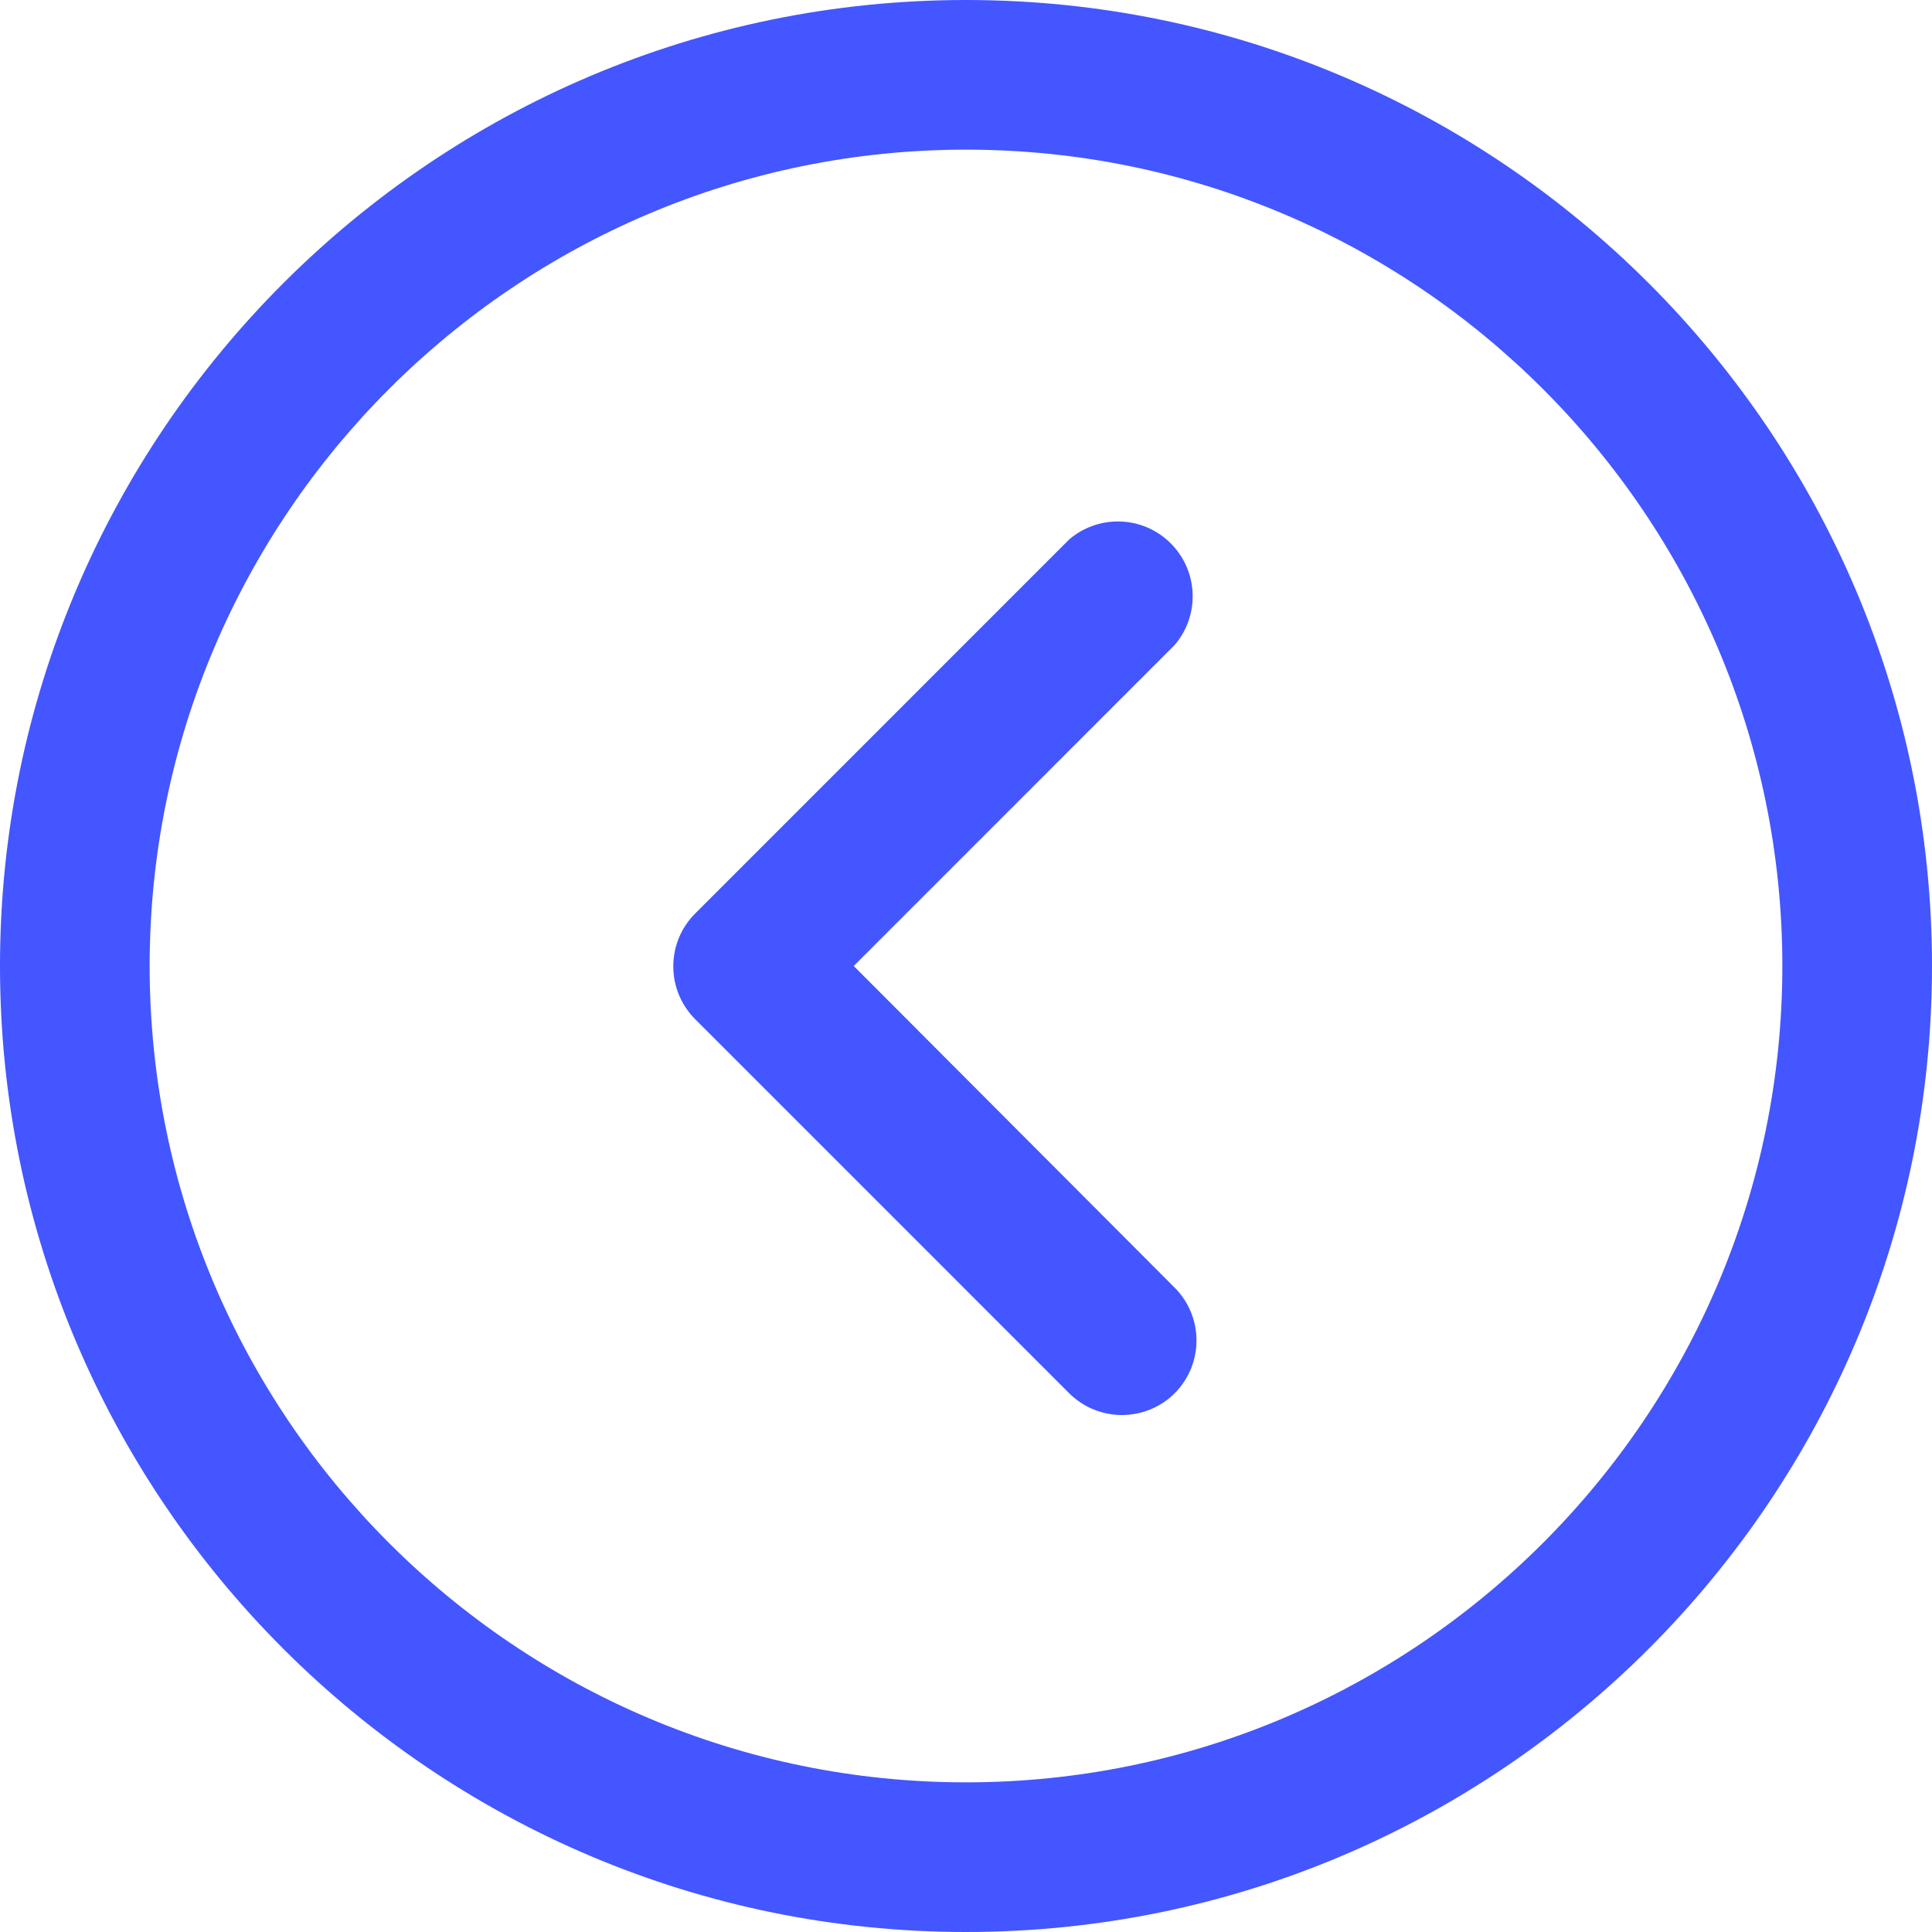
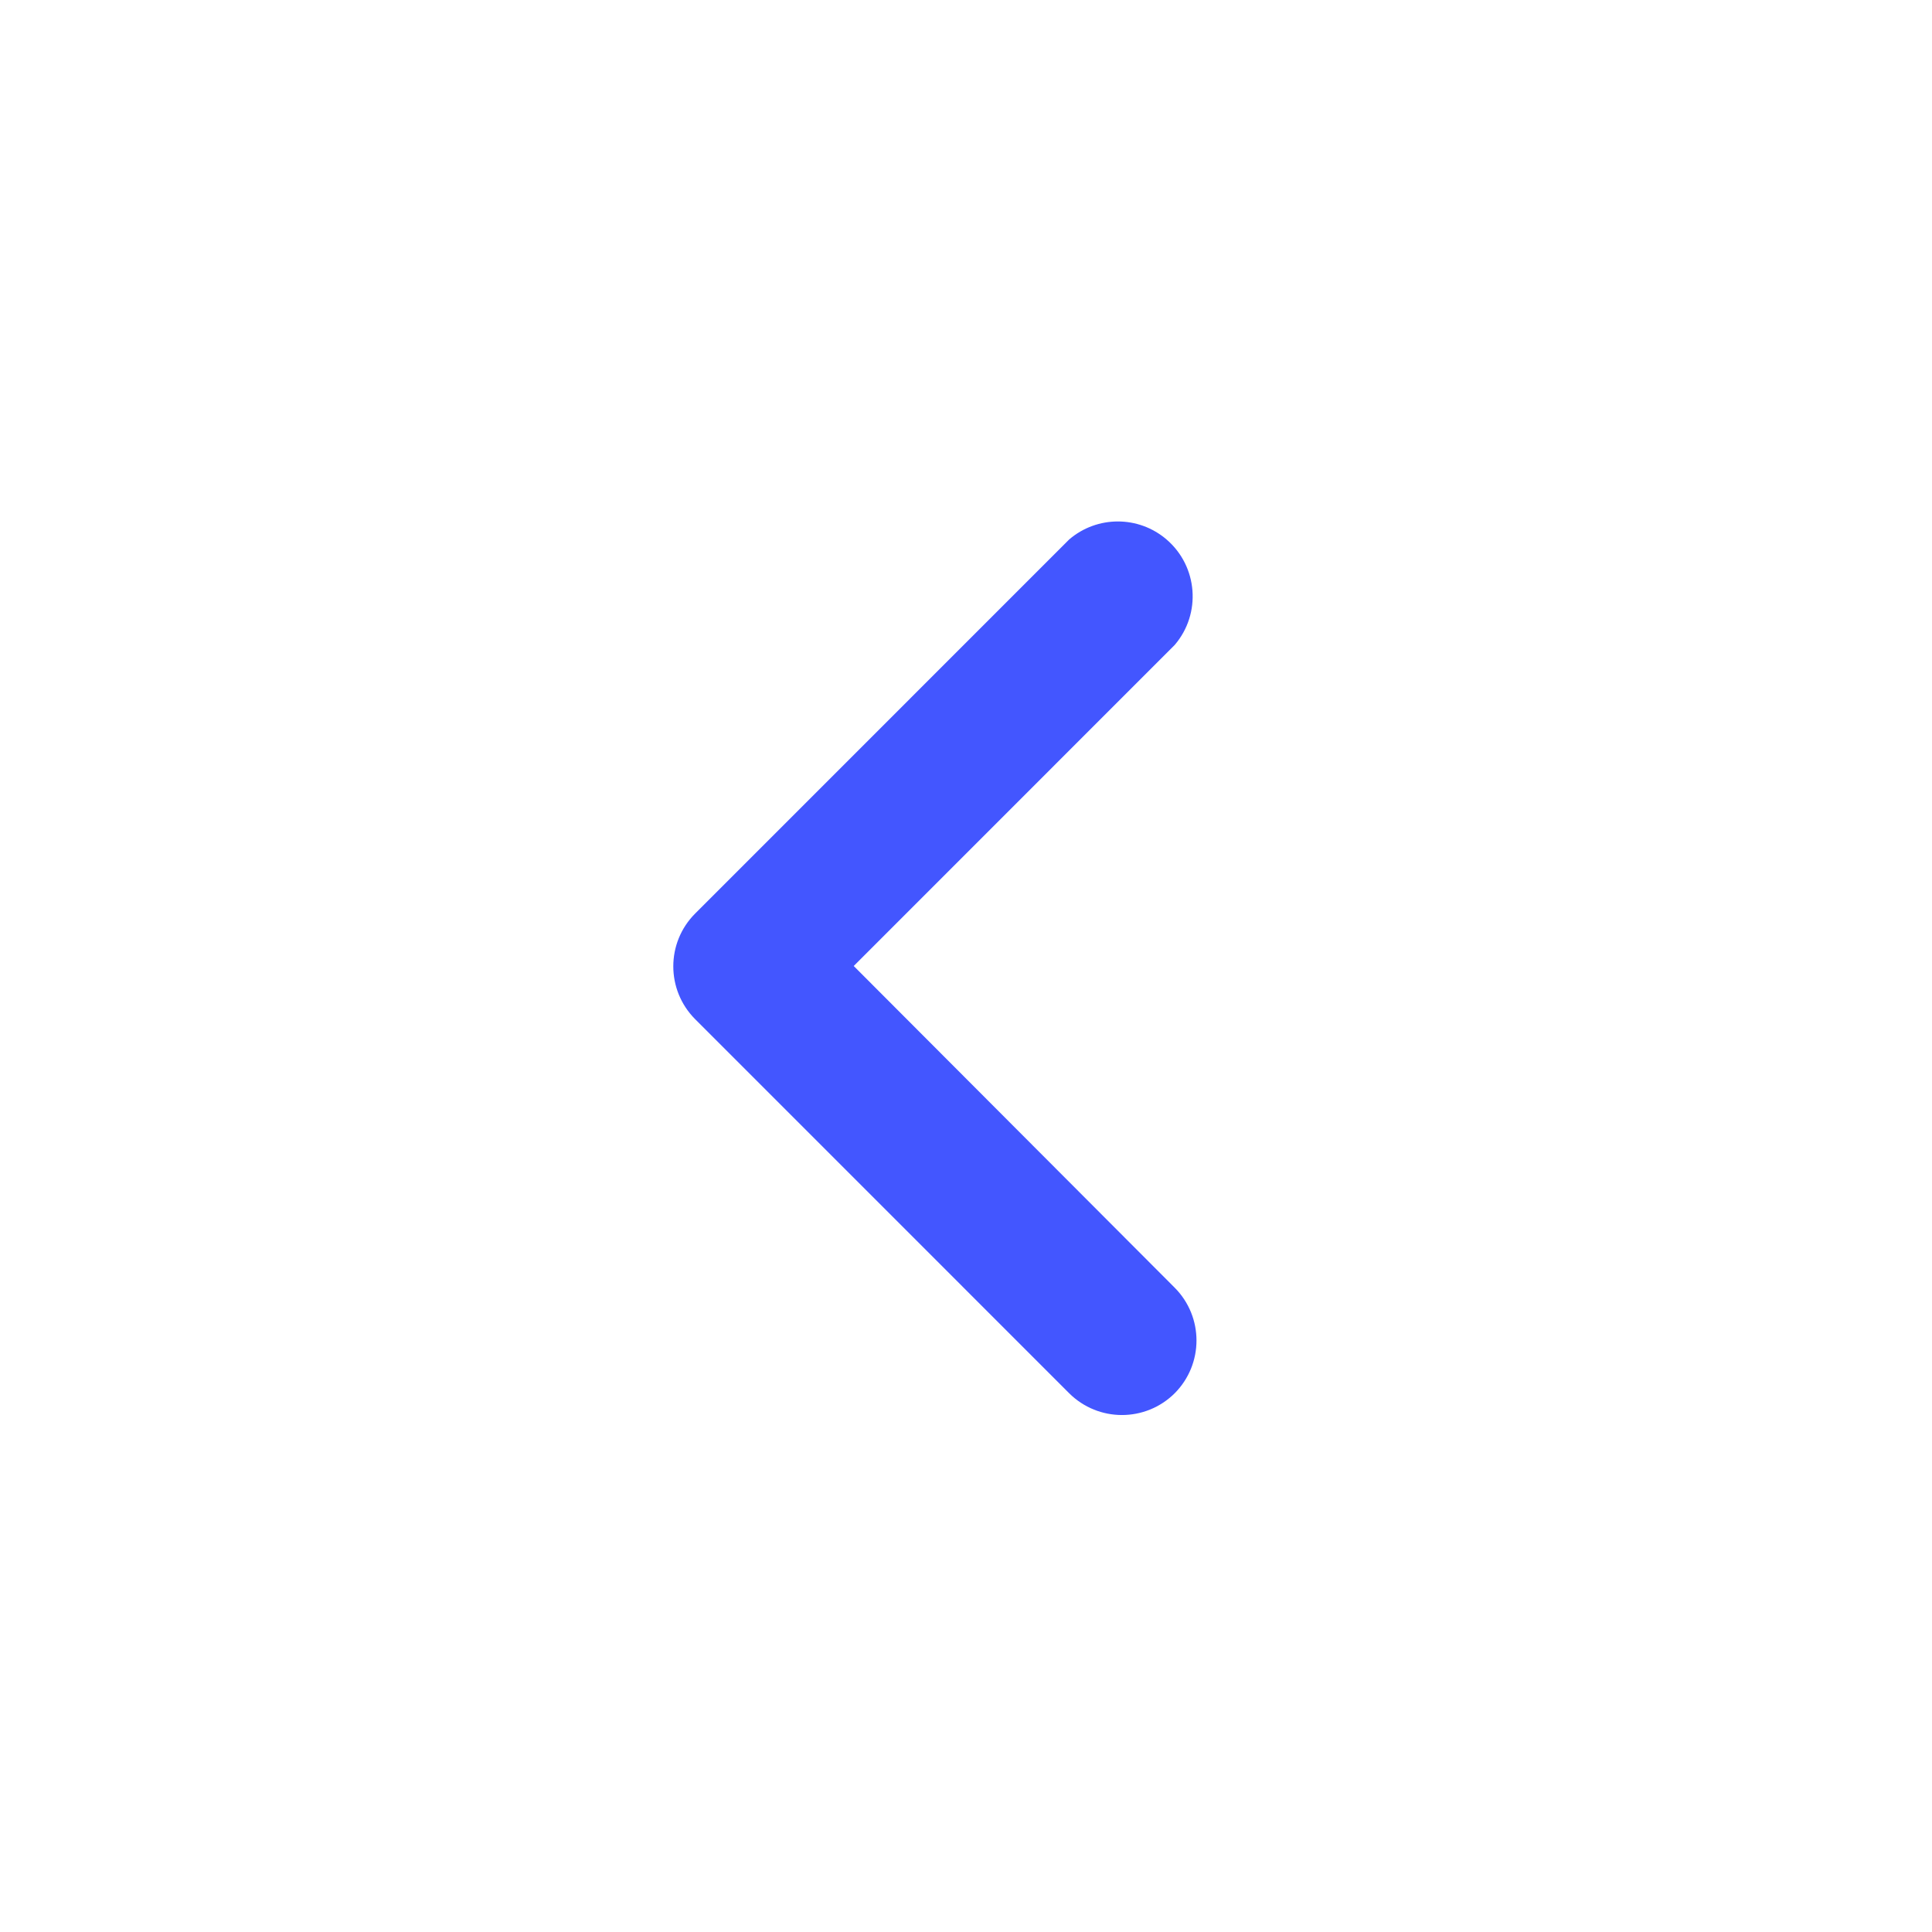
<svg xmlns="http://www.w3.org/2000/svg" width="35" height="35" viewBox="0 0 35 35" fill="none">
-   <path d="M0 17.5C0 7.85 7.85 0 17.5 0C27.15 0 35 7.85 35 17.5C35 27.15 27.149 35 17.5 35C7.851 35 0 27.15 0 17.5ZM32.289 17.5C32.289 9.346 25.655 2.711 17.5 2.711C9.345 2.711 2.711 9.346 2.711 17.5C2.711 25.655 9.345 32.289 17.5 32.289C25.655 32.289 32.289 25.654 32.289 17.5Z" fill="#4356FF" />
  <path d="M19.369 25.24L12.592 18.462C12.066 17.933 12.066 17.079 12.592 16.551L19.369 9.773C19.876 9.338 20.626 9.338 21.133 9.773C21.701 10.26 21.767 11.116 21.281 11.684L15.466 17.5L21.281 23.328C21.807 23.857 21.807 24.711 21.281 25.24C20.752 25.766 19.898 25.766 19.369 25.24Z" fill="#4356FF" />
</svg>